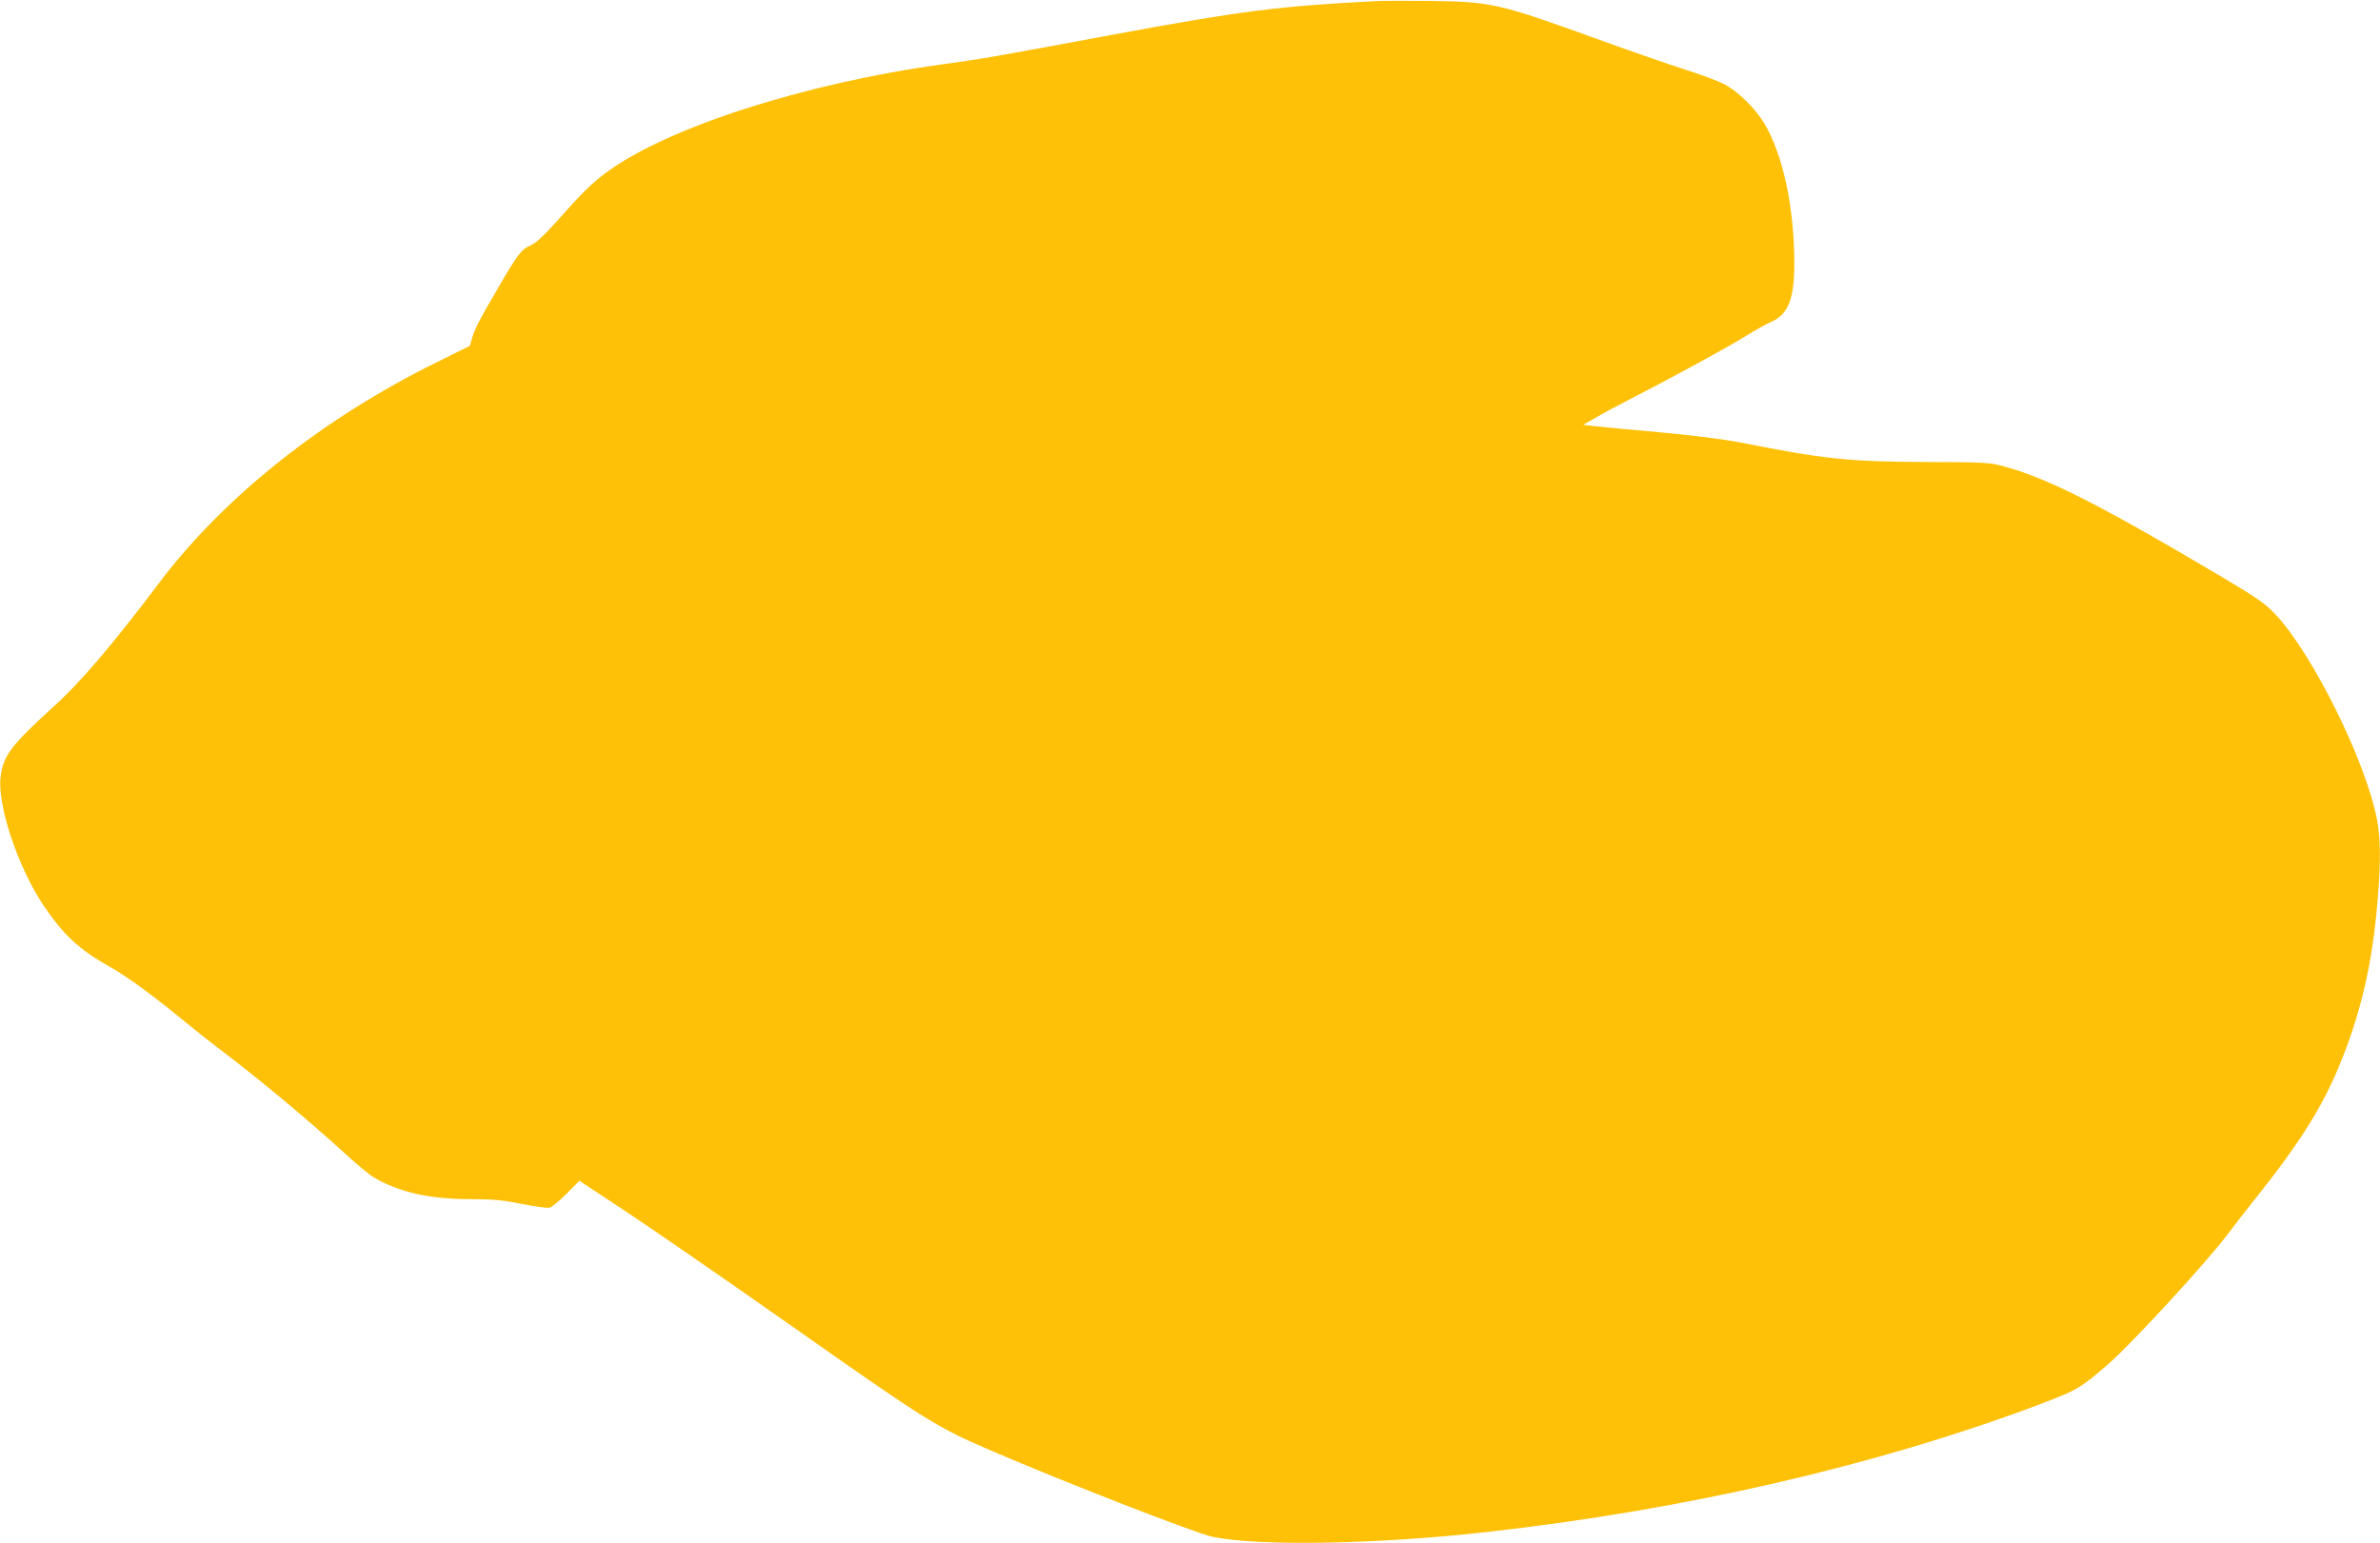
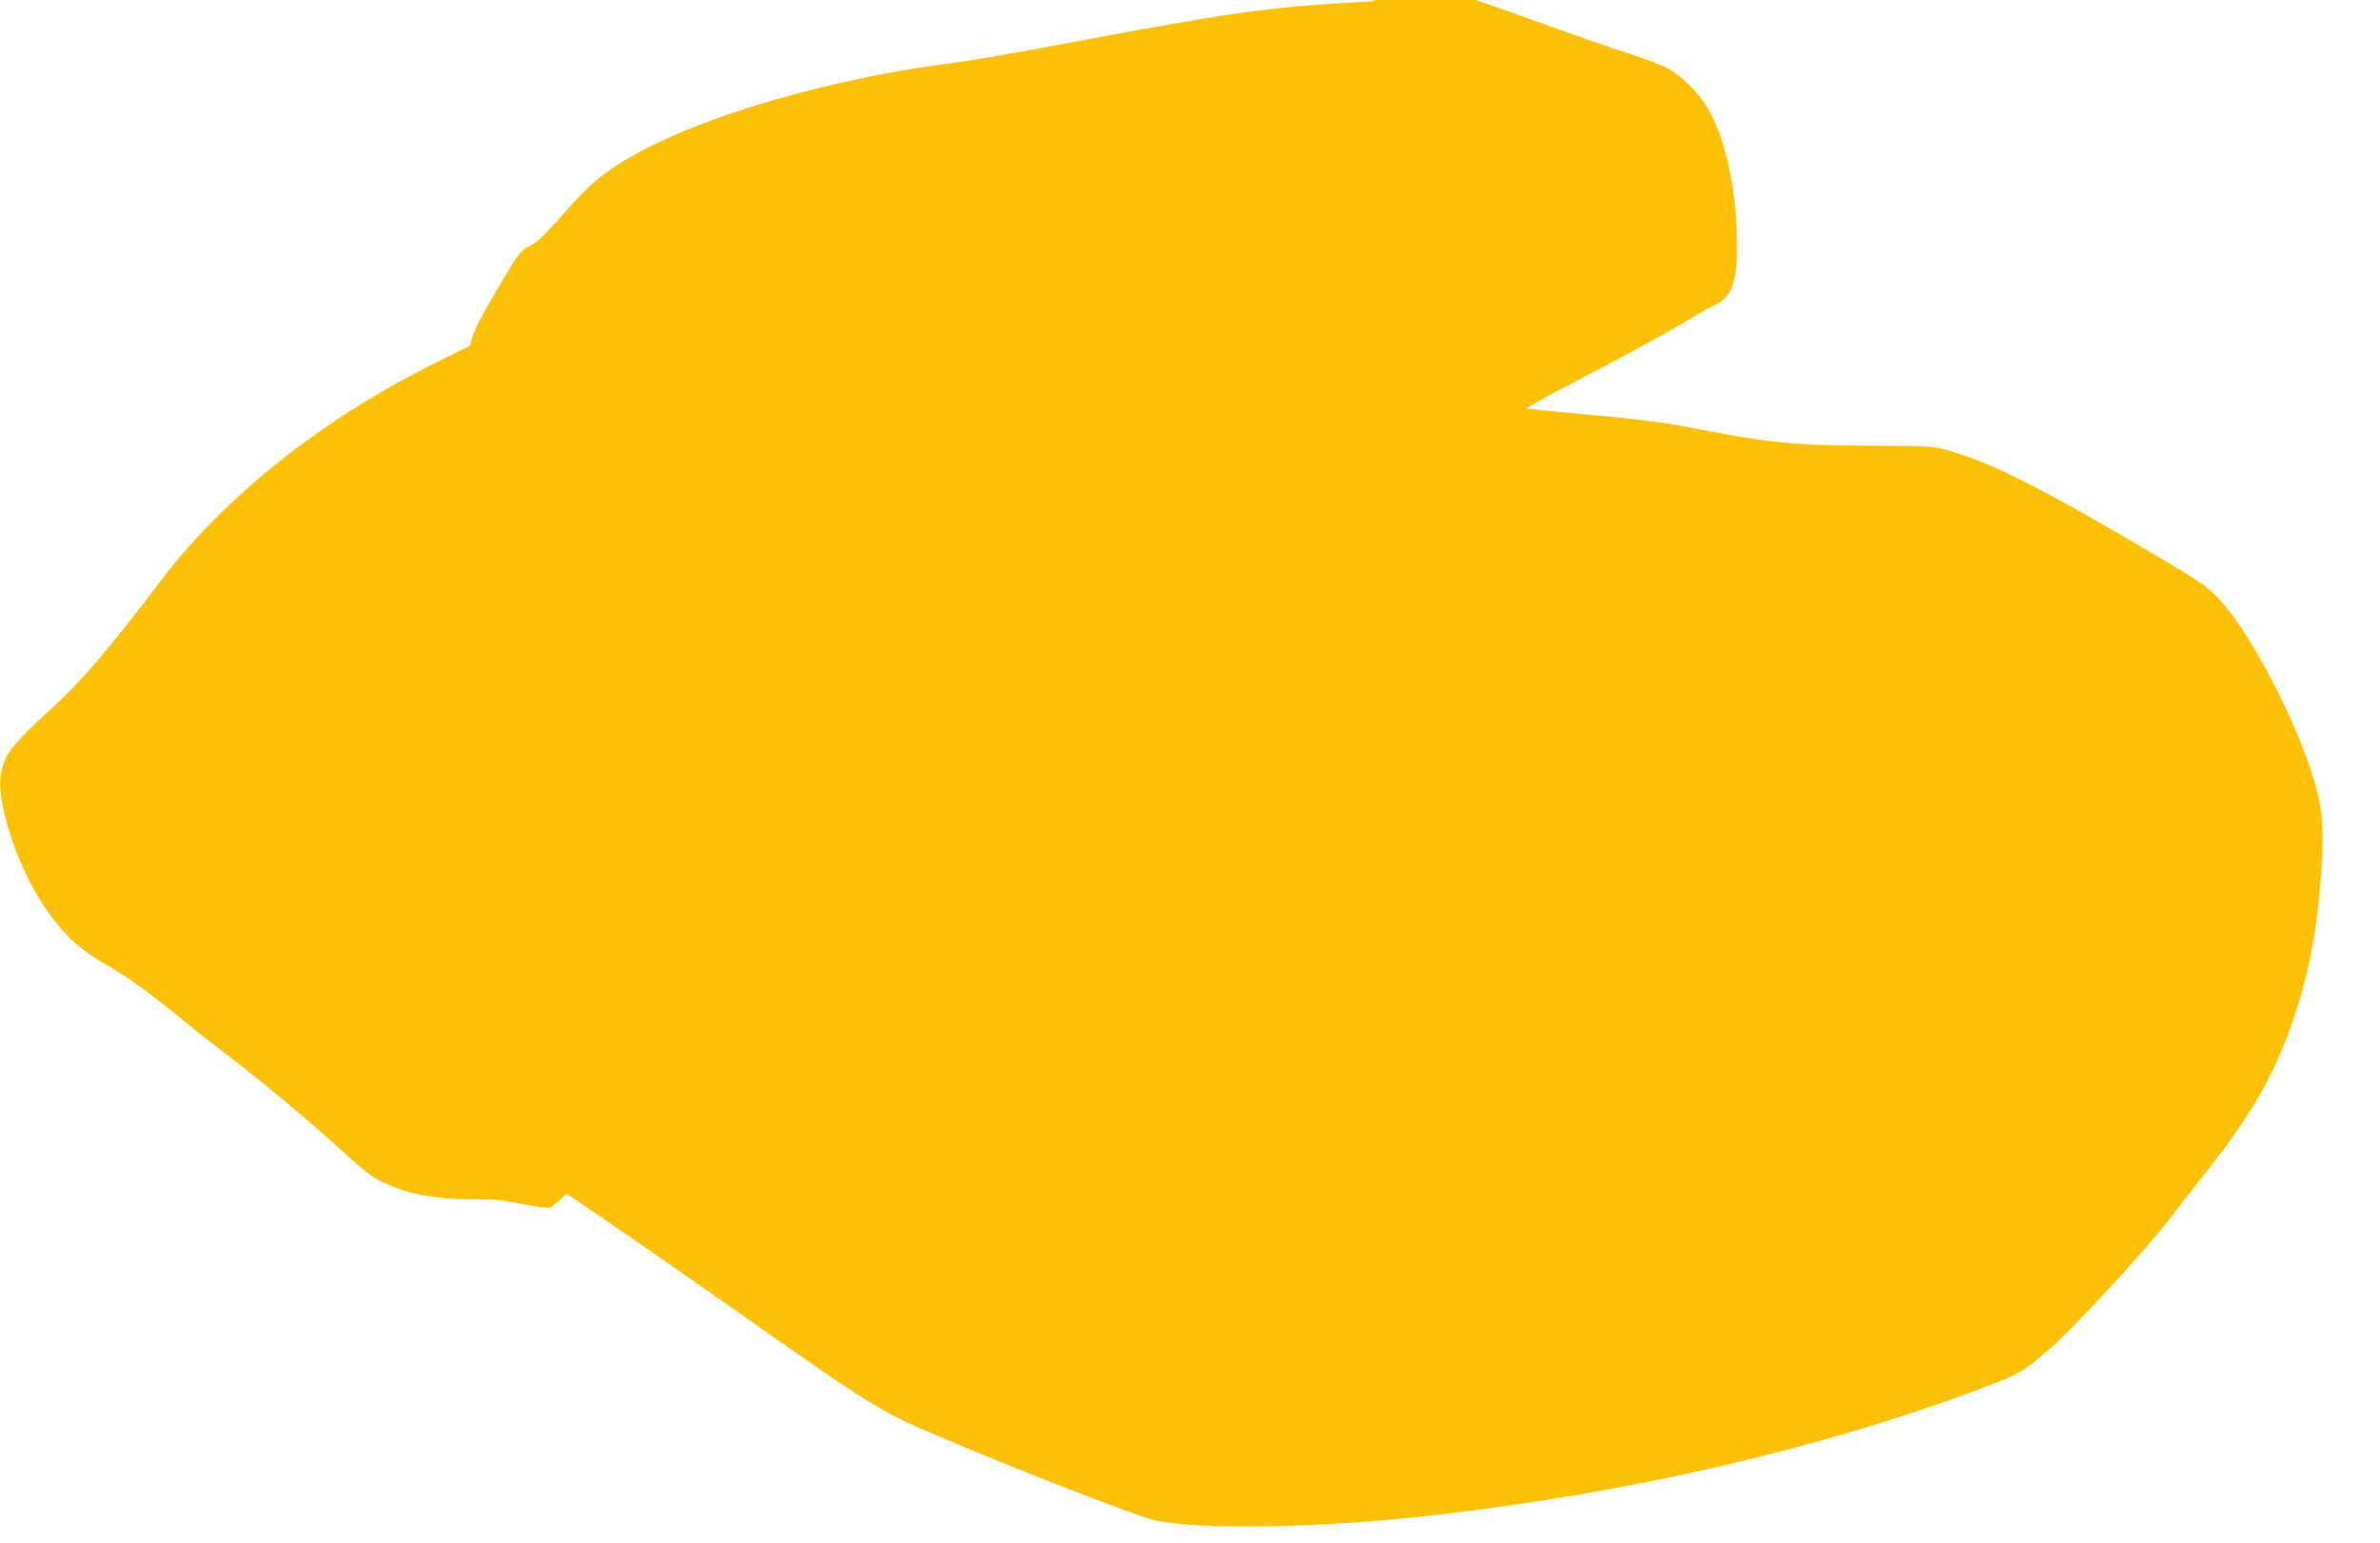
<svg xmlns="http://www.w3.org/2000/svg" version="1.0" width="1280pt" height="830pt" viewBox="0 0 1280 830" preserveAspectRatio="xMidYMid meet">
  <g transform="translate(0,830) scale(0.1,-0.1)" fill="#ffc107" stroke="none">
-     <path d="M7400 8294 c-514 -26 -726 -53 -1380 -174 -687 -128 -746 -138 -945 -165 -753 -103 -1504 -346 -1825 -591 -73 -55 -124 -106 -249 -247 -74 -83 -117 -123 -146 -136 -52 -23 -70 -47 -177 -231 -103 -176 -122 -213 -139 -268 l-12 -42 -181 -90 c-609 -300 -1140 -722 -1486 -1180 -255 -338 -427 -540 -572 -671 -227 -206 -271 -264 -285 -378 -18 -152 93 -484 229 -688 110 -163 190 -238 358 -333 99 -56 230 -152 410 -300 58 -48 143 -115 190 -150 198 -149 465 -372 666 -555 60 -56 131 -114 156 -129 135 -79 300 -116 517 -116 123 0 175 -5 278 -26 70 -14 137 -23 149 -20 12 3 53 37 91 75 l69 70 239 -158 c132 -87 544 -371 915 -632 719 -506 768 -536 1066 -664 395 -170 1092 -441 1184 -461 245 -52 889 -41 1480 26 1062 119 2091 357 2953 680 221 84 229 88 386 223 119 103 518 536 633 687 35 47 119 155 187 240 259 328 377 533 482 836 80 233 126 465 148 753 15 189 14 315 -5 412 -59 311 -345 890 -546 1104 -52 56 -97 88 -282 198 -656 389 -943 535 -1177 598 -79 22 -103 23 -429 24 -407 2 -537 15 -990 105 -88 17 -259 39 -435 55 -159 14 -317 29 -350 33 l-60 7 70 40 c39 23 113 63 165 89 241 124 544 289 633 345 54 33 119 70 145 81 89 39 122 122 122 311 0 304 -60 584 -161 755 -47 79 -142 173 -214 210 -33 18 -127 53 -210 79 -82 26 -298 101 -480 167 -522 189 -565 199 -895 203 -124 1 -254 1 -290 -1z" />
+     <path d="M7400 8294 c-514 -26 -726 -53 -1380 -174 -687 -128 -746 -138 -945 -165 -753 -103 -1504 -346 -1825 -591 -73 -55 -124 -106 -249 -247 -74 -83 -117 -123 -146 -136 -52 -23 -70 -47 -177 -231 -103 -176 -122 -213 -139 -268 l-12 -42 -181 -90 c-609 -300 -1140 -722 -1486 -1180 -255 -338 -427 -540 -572 -671 -227 -206 -271 -264 -285 -378 -18 -152 93 -484 229 -688 110 -163 190 -238 358 -333 99 -56 230 -152 410 -300 58 -48 143 -115 190 -150 198 -149 465 -372 666 -555 60 -56 131 -114 156 -129 135 -79 300 -116 517 -116 123 0 175 -5 278 -26 70 -14 137 -23 149 -20 12 3 53 37 91 75 c132 -87 544 -371 915 -632 719 -506 768 -536 1066 -664 395 -170 1092 -441 1184 -461 245 -52 889 -41 1480 26 1062 119 2091 357 2953 680 221 84 229 88 386 223 119 103 518 536 633 687 35 47 119 155 187 240 259 328 377 533 482 836 80 233 126 465 148 753 15 189 14 315 -5 412 -59 311 -345 890 -546 1104 -52 56 -97 88 -282 198 -656 389 -943 535 -1177 598 -79 22 -103 23 -429 24 -407 2 -537 15 -990 105 -88 17 -259 39 -435 55 -159 14 -317 29 -350 33 l-60 7 70 40 c39 23 113 63 165 89 241 124 544 289 633 345 54 33 119 70 145 81 89 39 122 122 122 311 0 304 -60 584 -161 755 -47 79 -142 173 -214 210 -33 18 -127 53 -210 79 -82 26 -298 101 -480 167 -522 189 -565 199 -895 203 -124 1 -254 1 -290 -1z" />
  </g>
</svg>